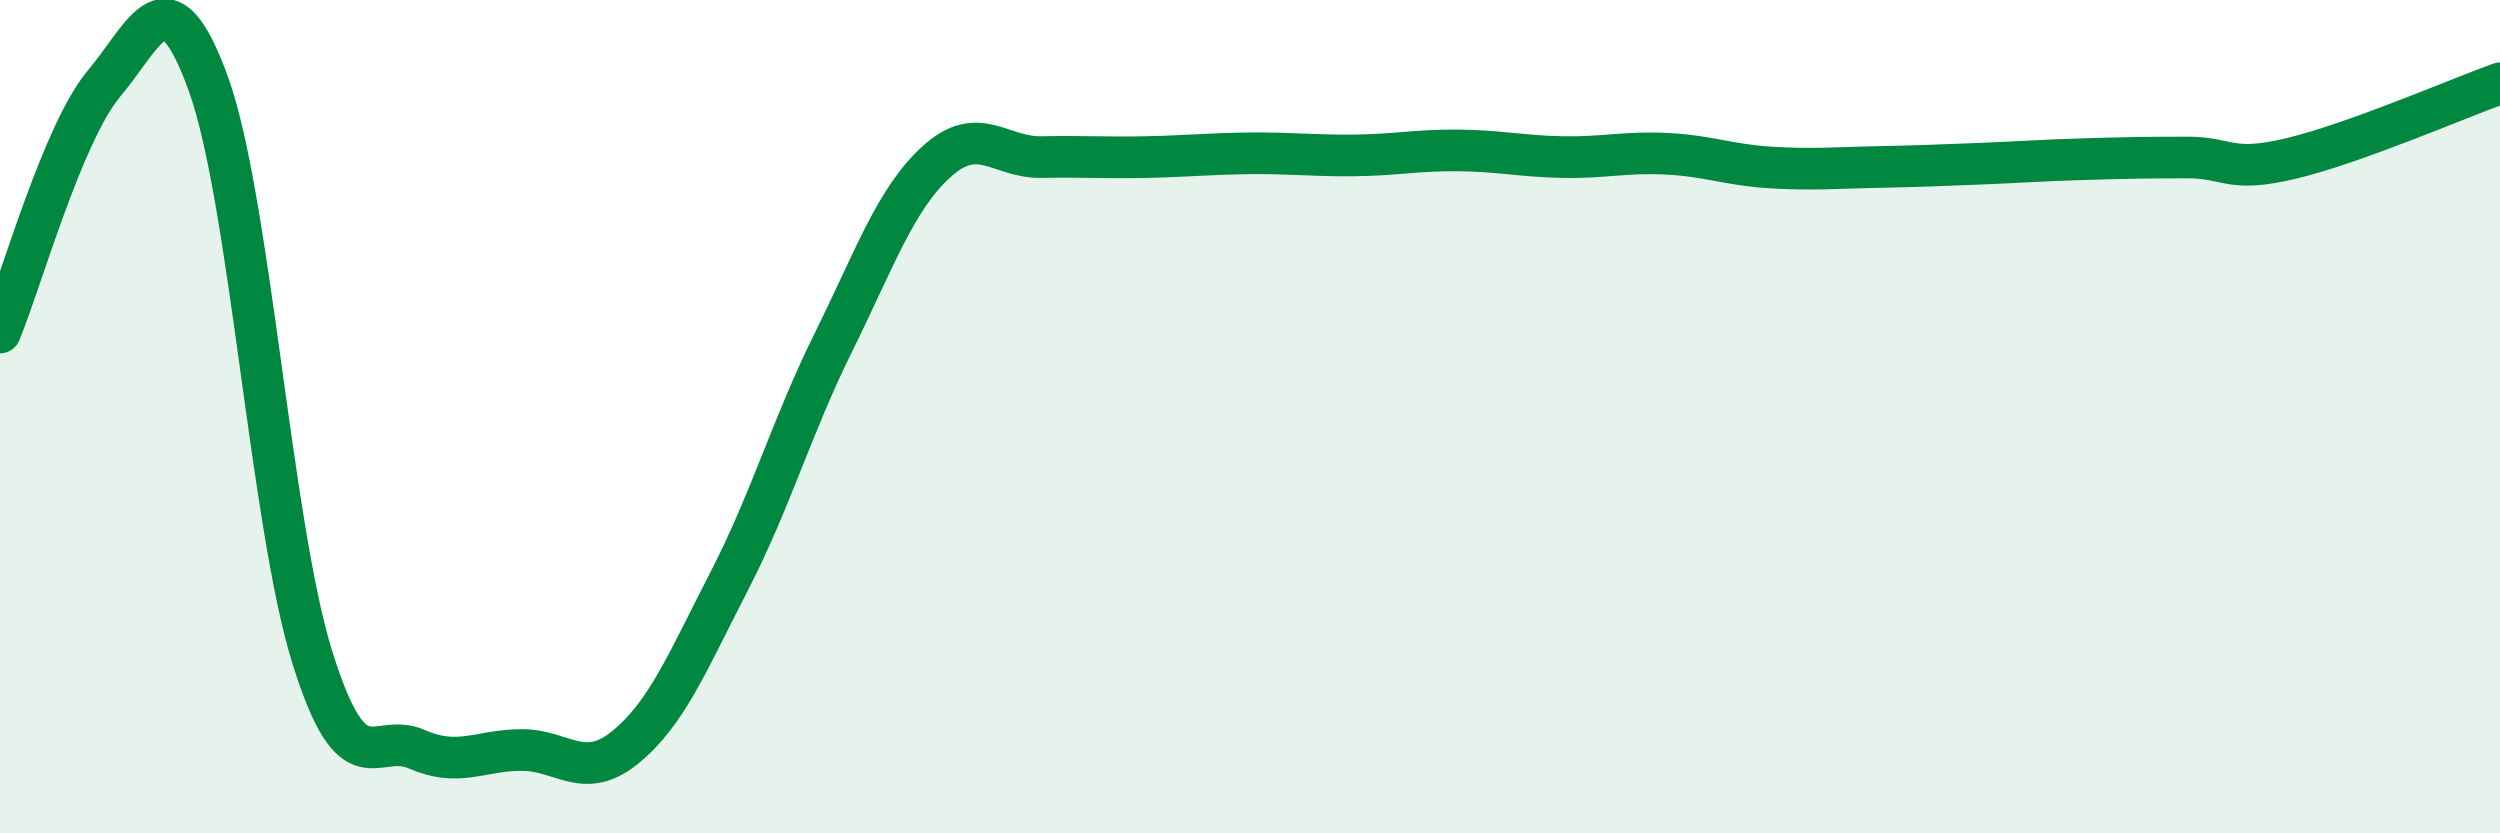
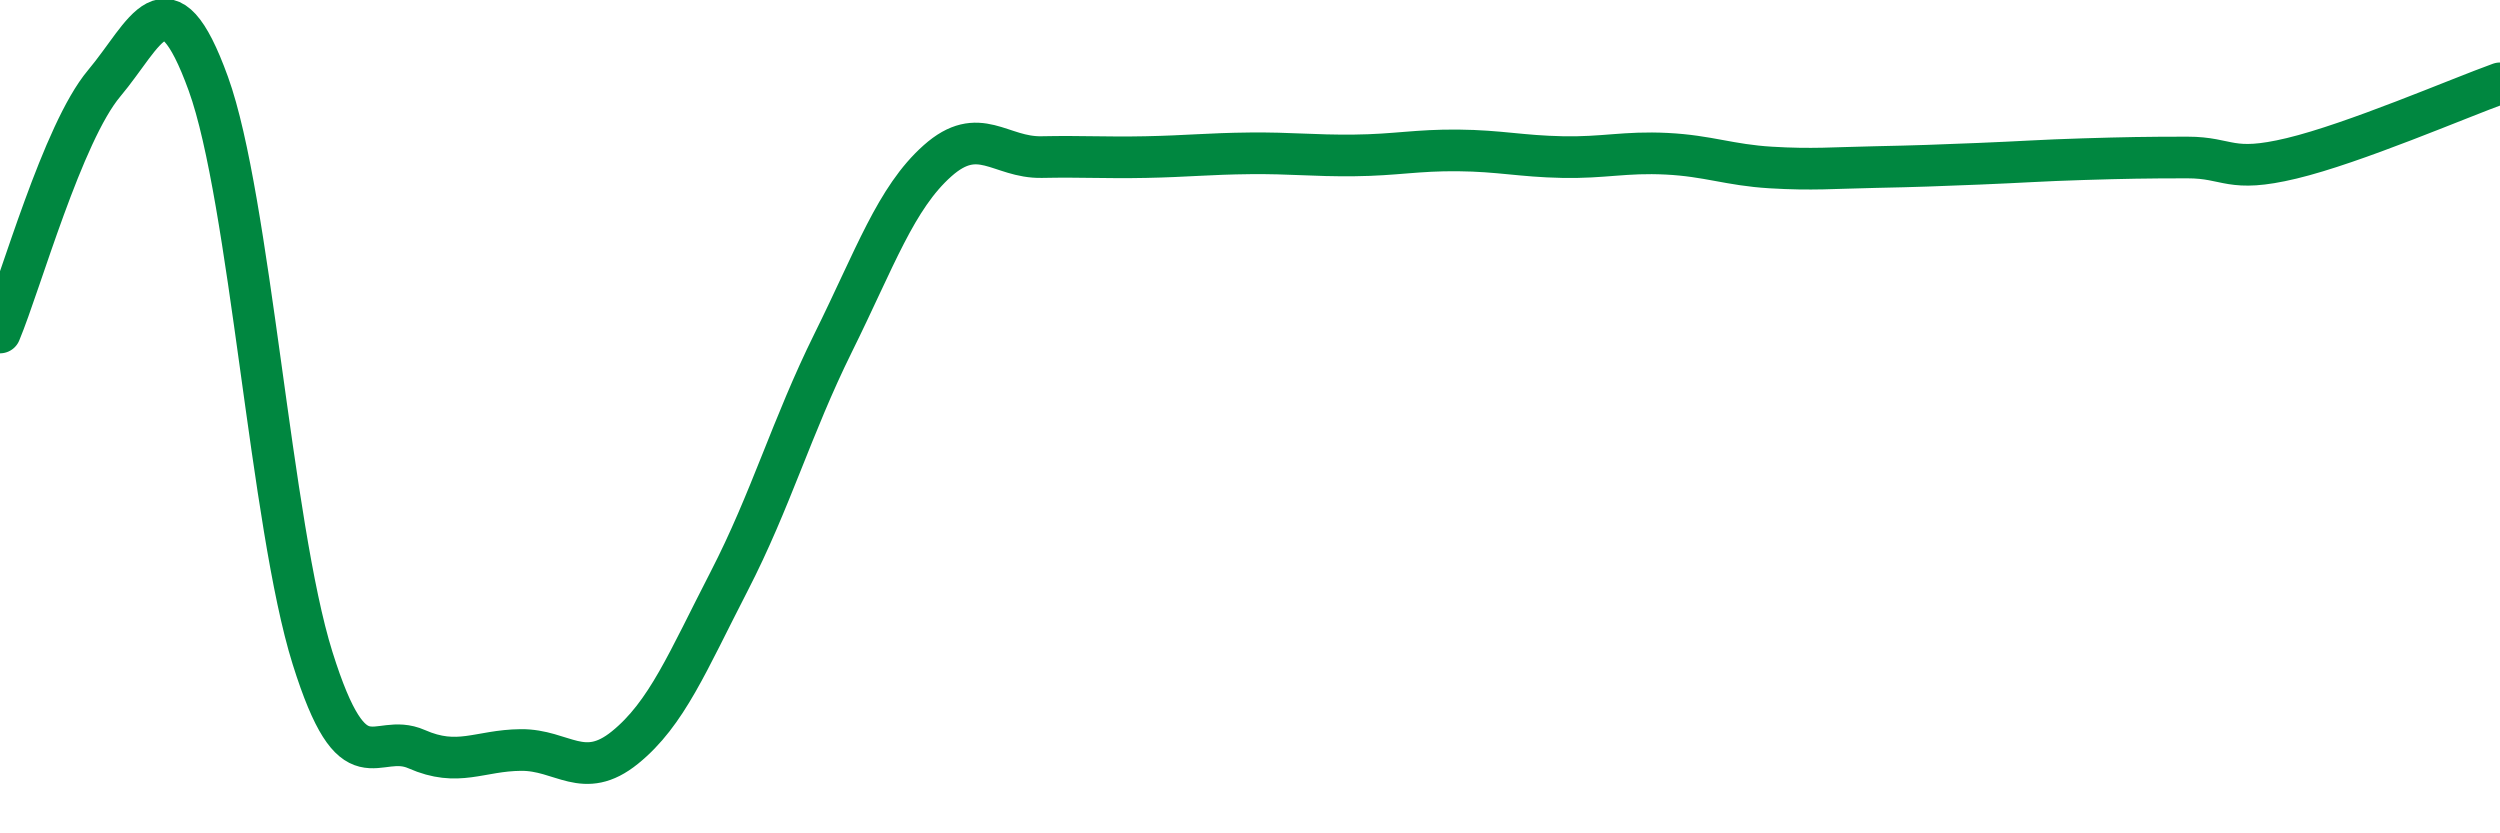
<svg xmlns="http://www.w3.org/2000/svg" width="60" height="20" viewBox="0 0 60 20">
-   <path d="M 0,7.98 C 0.5,6.78 1.5,3.19 2.5,2 C 3.5,0.81 4,-0.75 5,2.01 C 6,4.77 6.5,12.6 7.5,15.79 C 8.5,18.98 9,17.54 10,17.98 C 11,18.42 11.5,18.01 12.5,18 C 13.5,17.99 14,18.75 15,17.94 C 16,17.13 16.5,15.89 17.5,13.95 C 18.5,12.01 19,10.24 20,8.22 C 21,6.2 21.5,4.75 22.5,3.86 C 23.5,2.97 24,3.79 25,3.77 C 26,3.75 26.5,3.79 27.5,3.77 C 28.5,3.75 29,3.69 30,3.68 C 31,3.67 31.5,3.74 32.5,3.73 C 33.5,3.72 34,3.6 35,3.61 C 36,3.62 36.5,3.75 37.5,3.77 C 38.5,3.79 39,3.64 40,3.69 C 41,3.74 41.5,3.96 42.5,4.02 C 43.5,4.08 44,4.03 45,4.01 C 46,3.99 46.5,3.97 47.5,3.93 C 48.5,3.89 49,3.85 50,3.82 C 51,3.79 51.5,3.78 52.5,3.78 C 53.5,3.78 53.5,4.16 55,3.8 C 56.5,3.44 59,2.36 60,2L60 20L0 20Z" fill="#008740" opacity="0.1" stroke-linecap="round" stroke-linejoin="round" />
  <path d="M 0,7.98 C 0.5,6.78 1.5,3.19 2.5,2 C 3.5,0.81 4,-0.75 5,2.01 C 6,4.77 6.5,12.6 7.5,15.79 C 8.5,18.98 9,17.54 10,17.98 C 11,18.42 11.5,18.01 12.5,18 C 13.5,17.99 14,18.75 15,17.94 C 16,17.13 16.5,15.89 17.5,13.95 C 18.5,12.01 19,10.24 20,8.22 C 21,6.2 21.5,4.75 22.5,3.86 C 23.5,2.97 24,3.79 25,3.77 C 26,3.75 26.5,3.79 27.5,3.77 C 28.5,3.75 29,3.69 30,3.68 C 31,3.67 31.5,3.74 32.5,3.73 C 33.5,3.72 34,3.6 35,3.61 C 36,3.62 36.5,3.75 37.5,3.77 C 38.5,3.79 39,3.64 40,3.69 C 41,3.74 41.5,3.96 42.5,4.02 C 43.5,4.08 44,4.03 45,4.01 C 46,3.99 46.5,3.97 47.5,3.93 C 48.5,3.89 49,3.85 50,3.82 C 51,3.79 51.5,3.78 52.5,3.78 C 53.5,3.78 53.5,4.16 55,3.8 C 56.5,3.44 59,2.36 60,2" stroke="#008740" stroke-width="1" fill="none" stroke-linecap="round" stroke-linejoin="round" />
</svg>